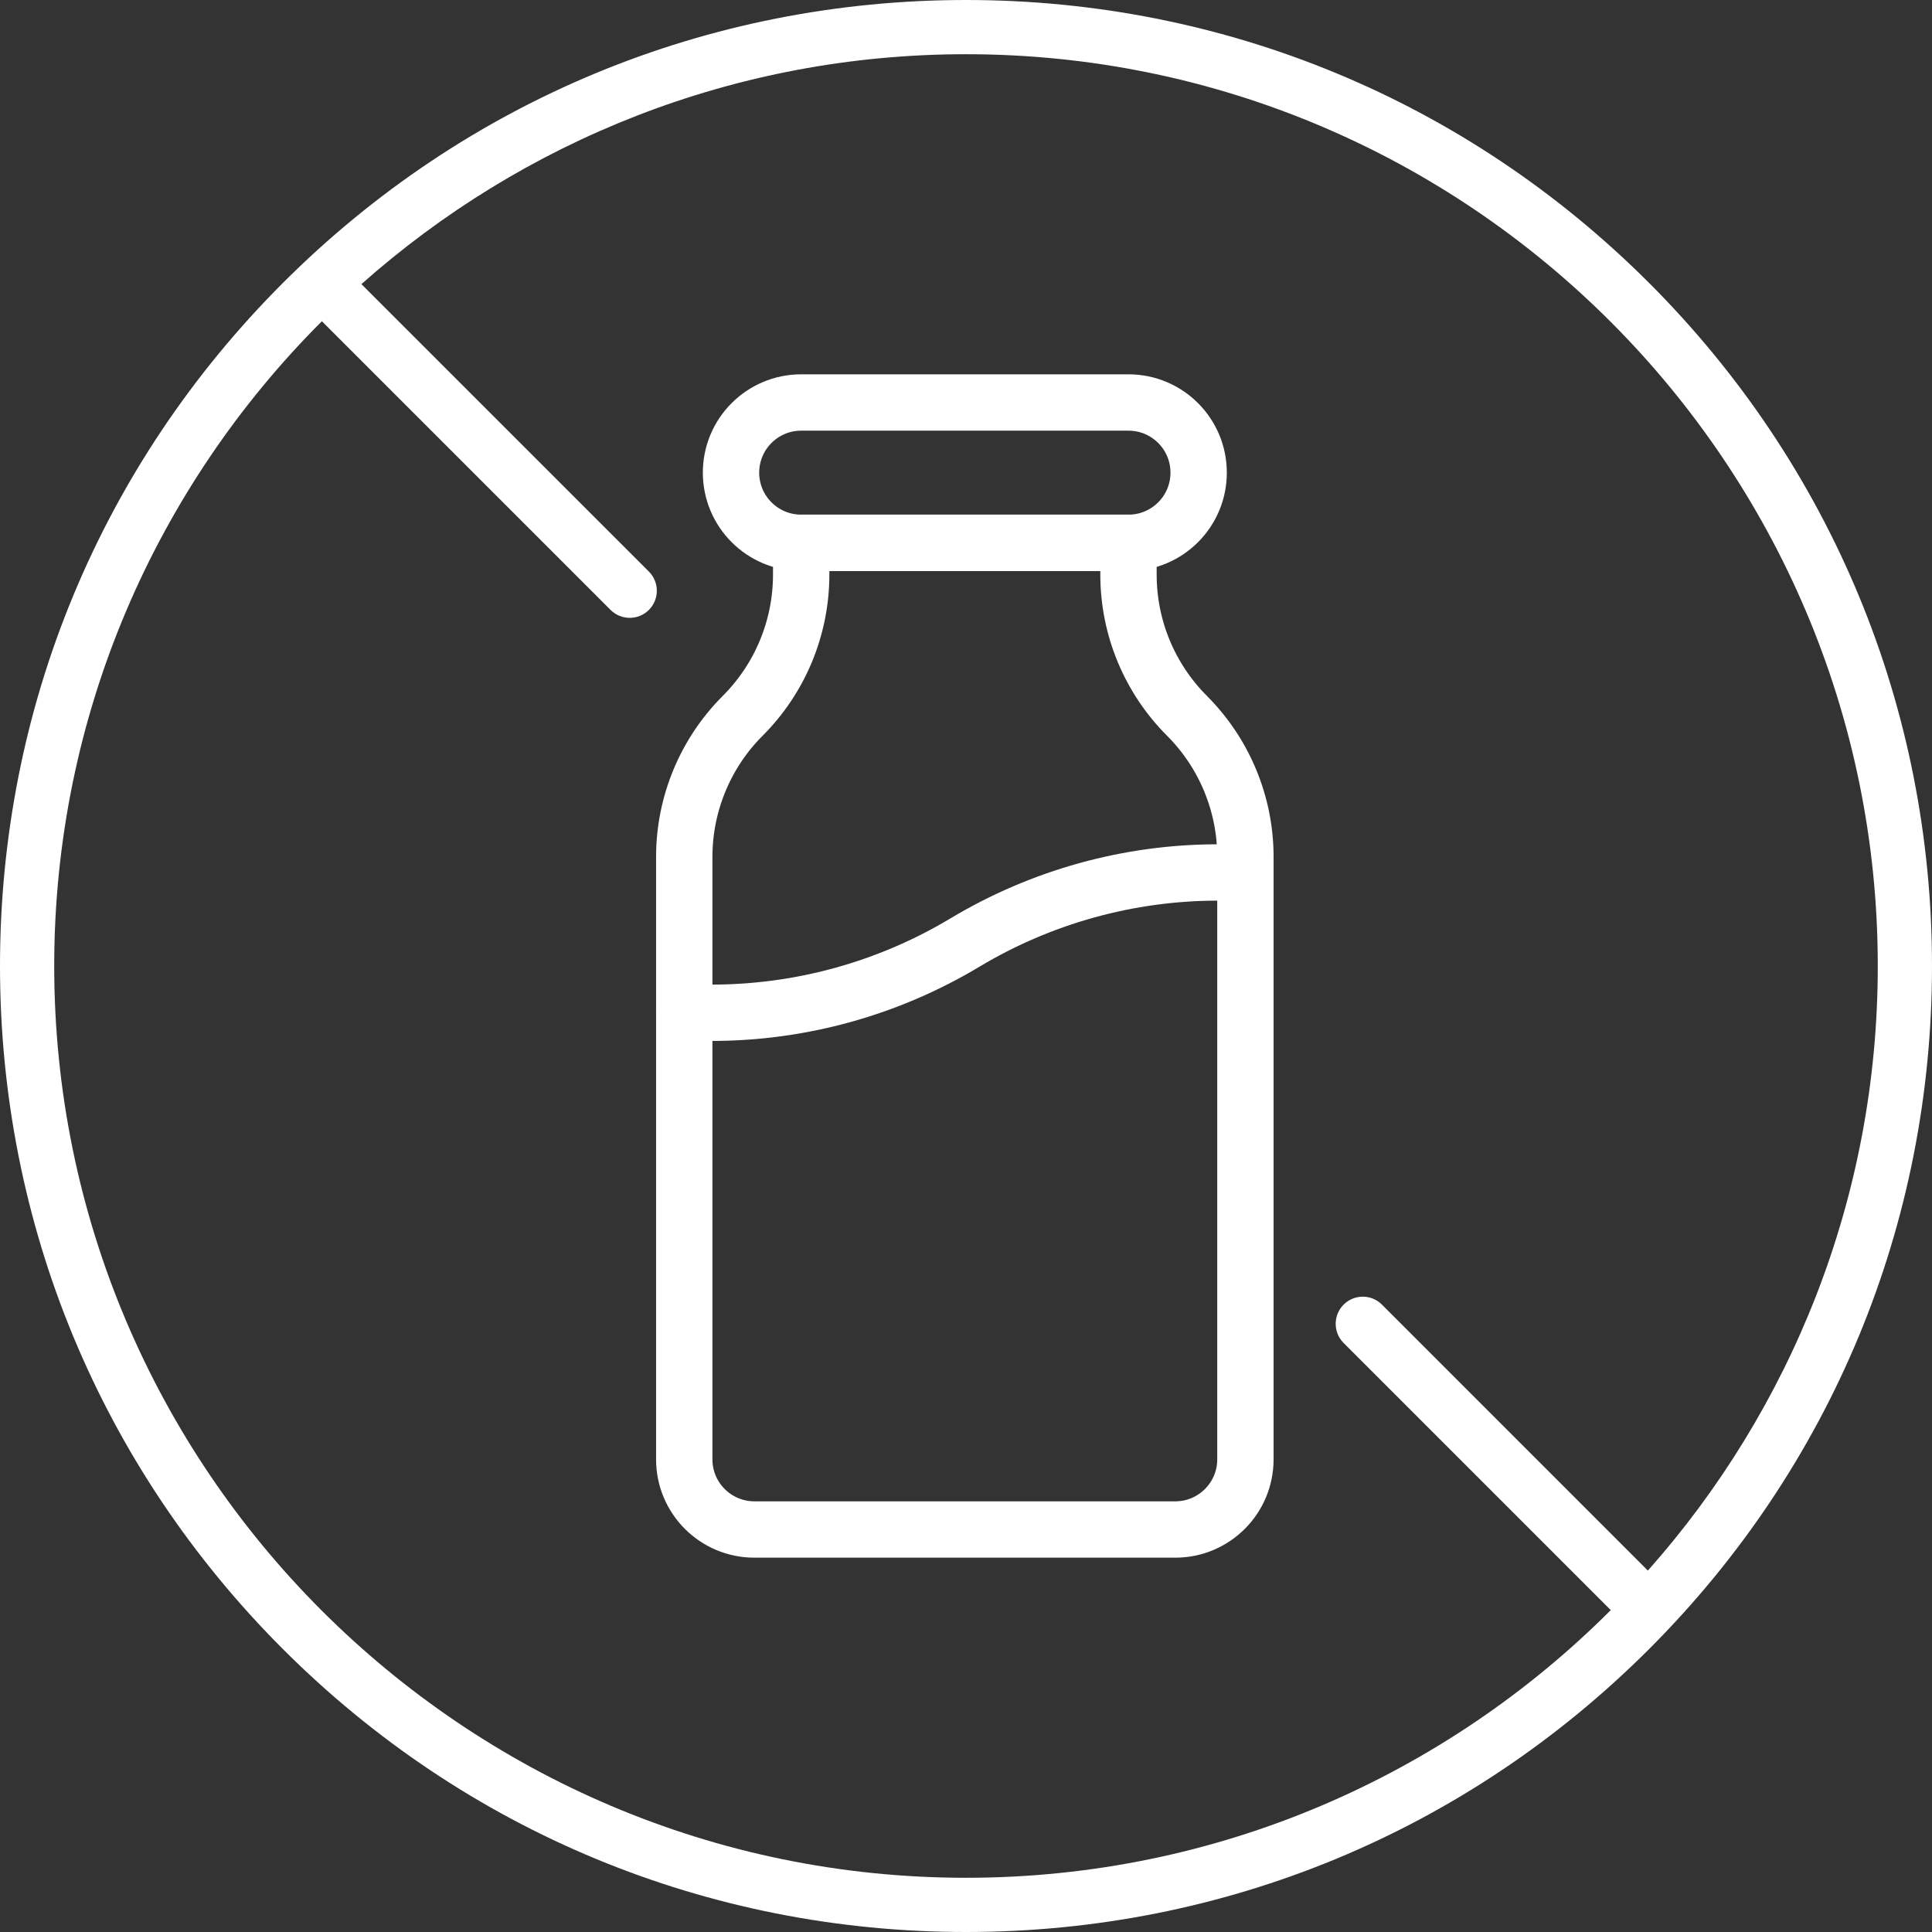
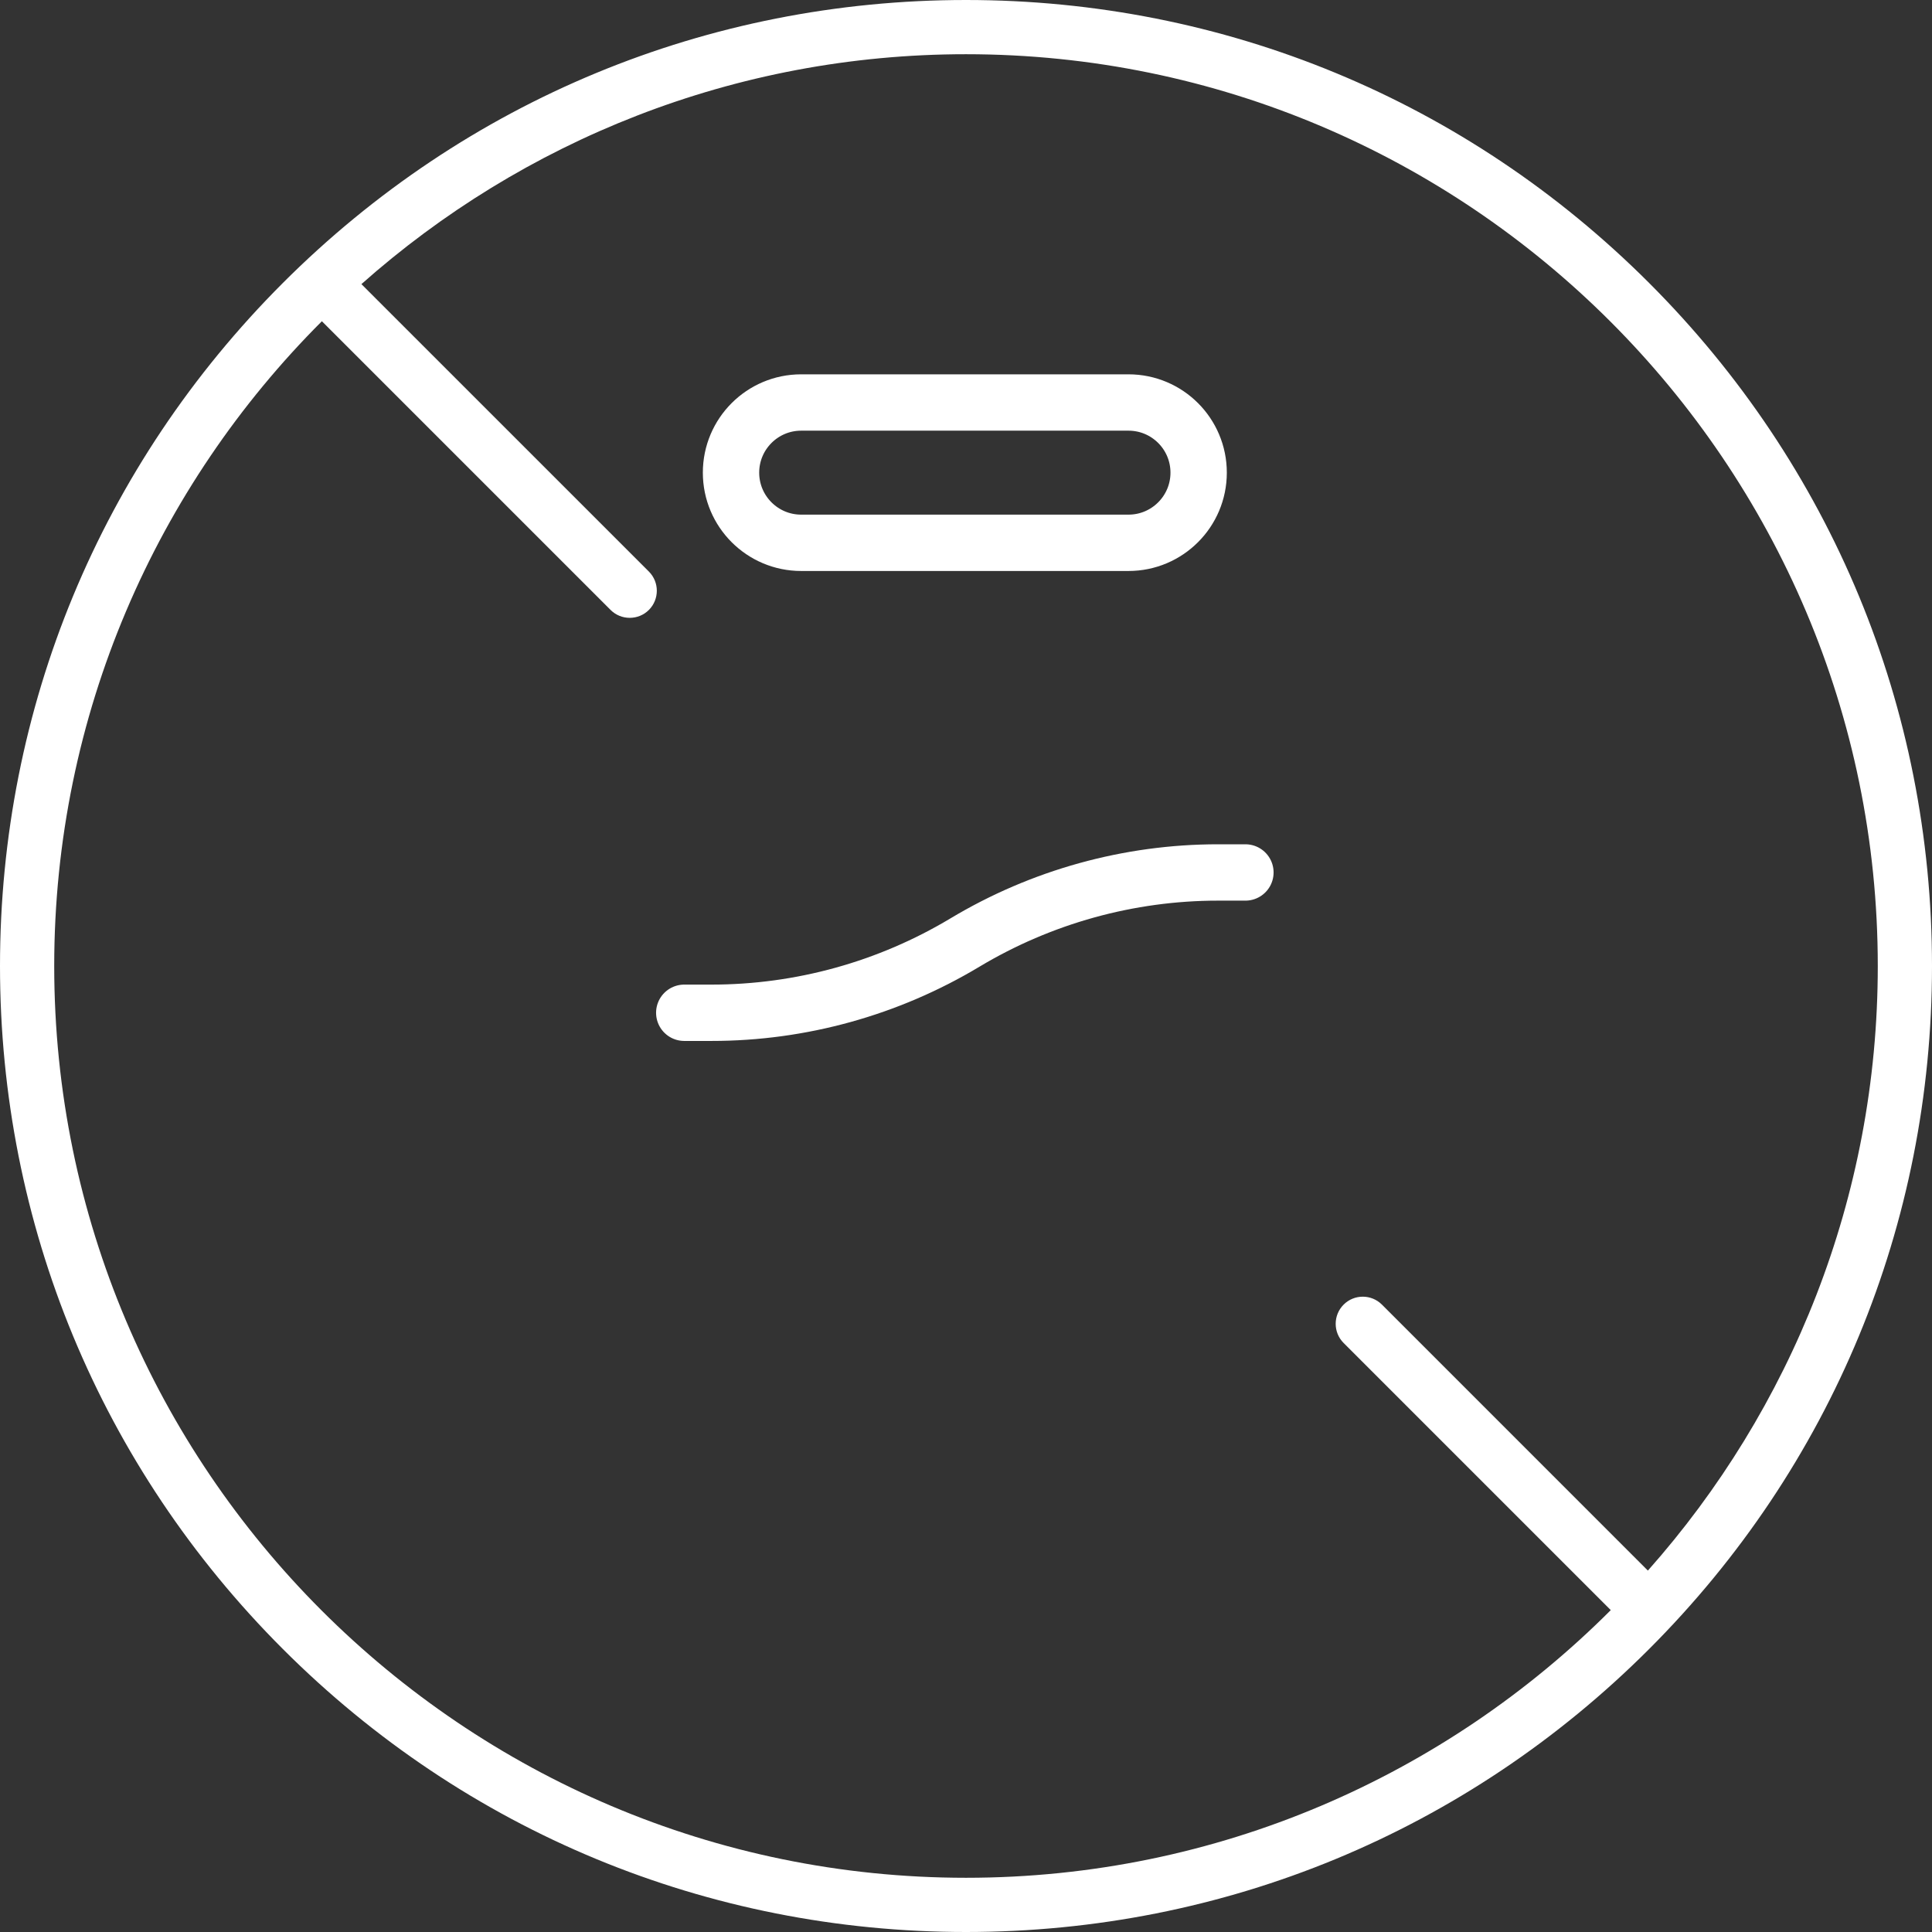
<svg xmlns="http://www.w3.org/2000/svg" width="48" height="48" viewBox="0 0 48 48" fill="none">
  <rect x="0" y="0" width="48" height="48" fill="#333333" stroke="none" />
  <path d="M40.971 7.029C36.438 2.496 30.411 0 24 0C17.589 0 11.562 2.496 7.029 7.029C2.496 11.562 0 17.589 0 24C0 30.411 2.496 36.438 7.029 40.971C11.562 45.504 17.589 48 24 48C30.411 48 36.438 45.504 40.971 40.971C45.504 36.438 48 30.411 48 24C48 17.589 45.504 11.562 40.971 7.029ZM24 46.653C11.509 46.653 1.347 36.491 1.347 24C1.347 17.75 3.891 12.084 7.997 7.981L15.169 15.153C15.301 15.285 15.473 15.35 15.645 15.35C15.818 15.35 15.99 15.285 16.122 15.153C16.384 14.89 16.384 14.464 16.122 14.201L8.979 7.059C12.98 3.507 18.242 1.347 24 1.347C36.491 1.347 46.653 11.509 46.653 24C46.653 29.758 44.493 35.02 40.941 39.021L34.334 32.413C34.071 32.15 33.645 32.15 33.382 32.413C33.119 32.676 33.119 33.103 33.382 33.366L40.019 40.003C35.916 44.109 30.25 46.653 24 46.653Z" fill="white" />
-   <path d="M28.037 14.278V13.486H19.905V14.278C19.905 15.593 19.382 16.854 18.452 17.784C17.522 18.714 17 19.975 17 21.29V36.257C17 37.22 17.78 38 18.743 38H29.199C30.162 38 30.942 37.22 30.942 36.257V21.29C30.942 19.975 30.419 18.714 29.49 17.784C28.56 16.854 28.037 15.593 28.037 14.278Z" stroke="white" stroke-width="1.4" stroke-miterlimit="10" stroke-linecap="round" stroke-linejoin="round" />
  <path d="M28.037 10H19.905C18.942 10 18.162 10.78 18.162 11.743C18.162 12.705 18.942 13.486 19.905 13.486H28.037C29 13.486 29.78 12.705 29.78 11.743C29.78 10.78 29 10 28.037 10Z" stroke="white" stroke-width="1.4" stroke-miterlimit="10" stroke-linecap="round" stroke-linejoin="round" />
  <path d="M17 25.162H17.679C19.896 25.162 22.07 24.559 23.971 23.419C25.872 22.279 28.046 21.676 30.263 21.676H30.942" stroke="white" stroke-width="1.4" stroke-miterlimit="10" stroke-linecap="round" stroke-linejoin="round" />
</svg>